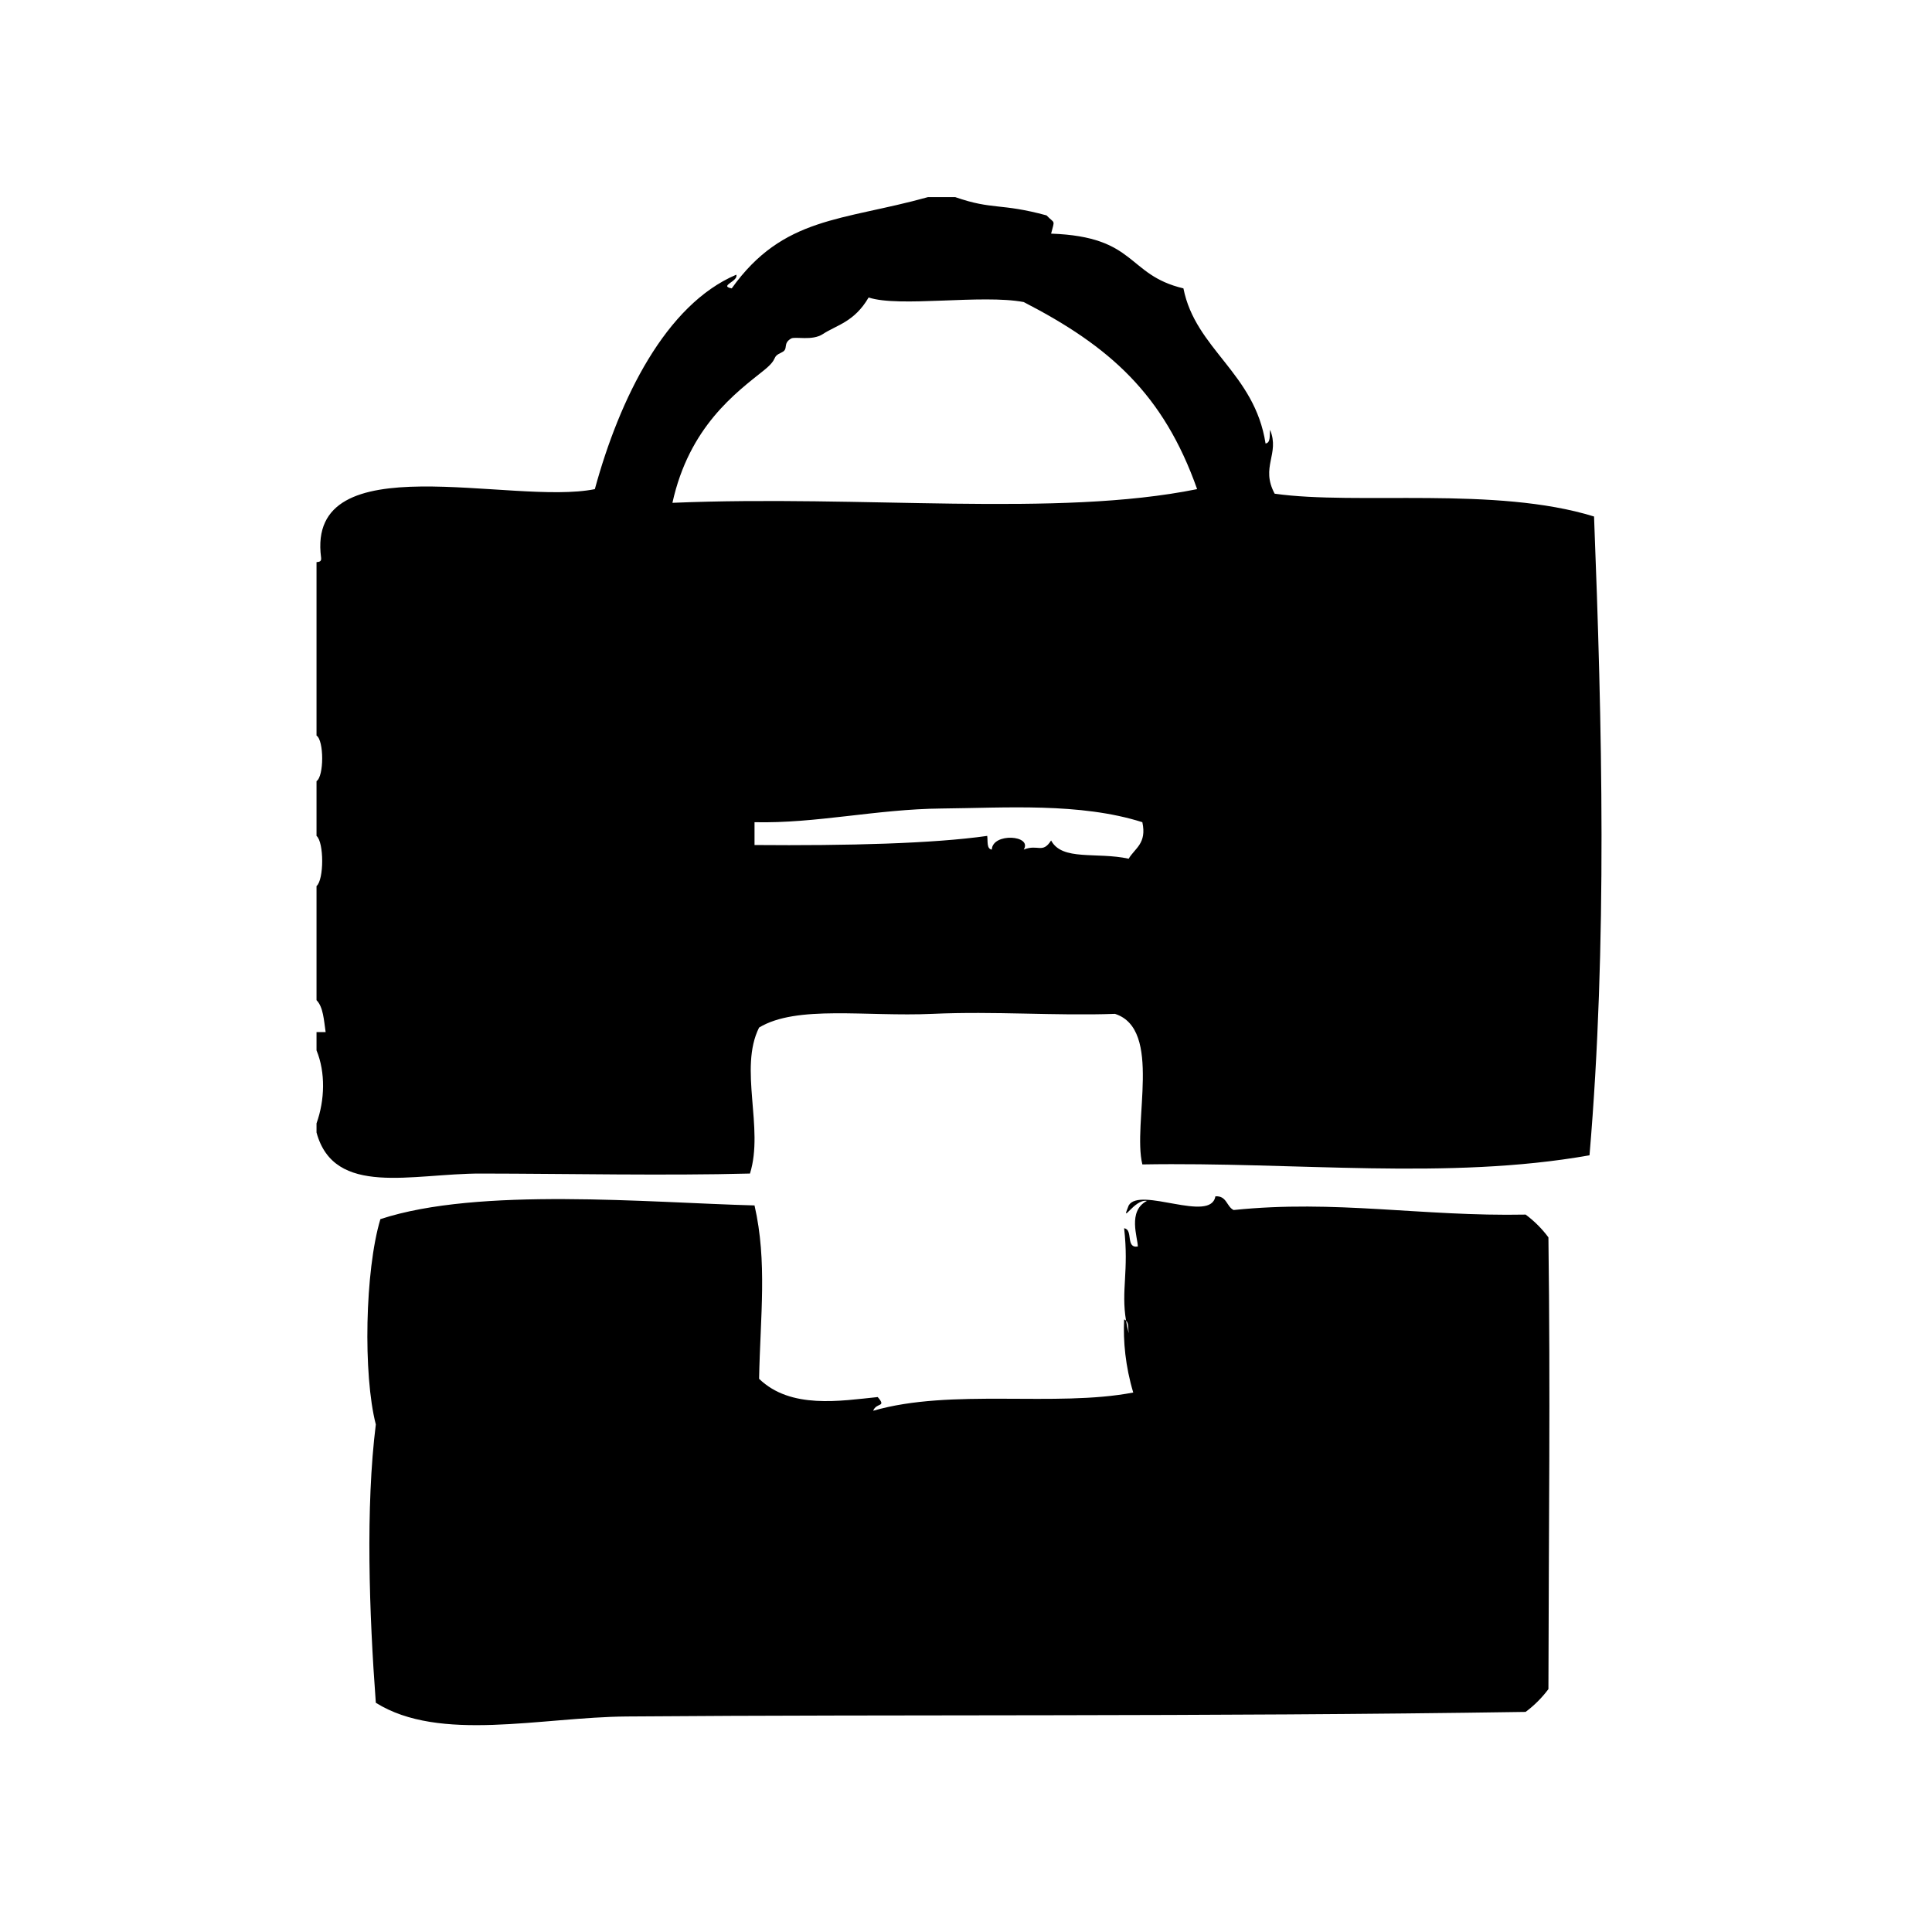
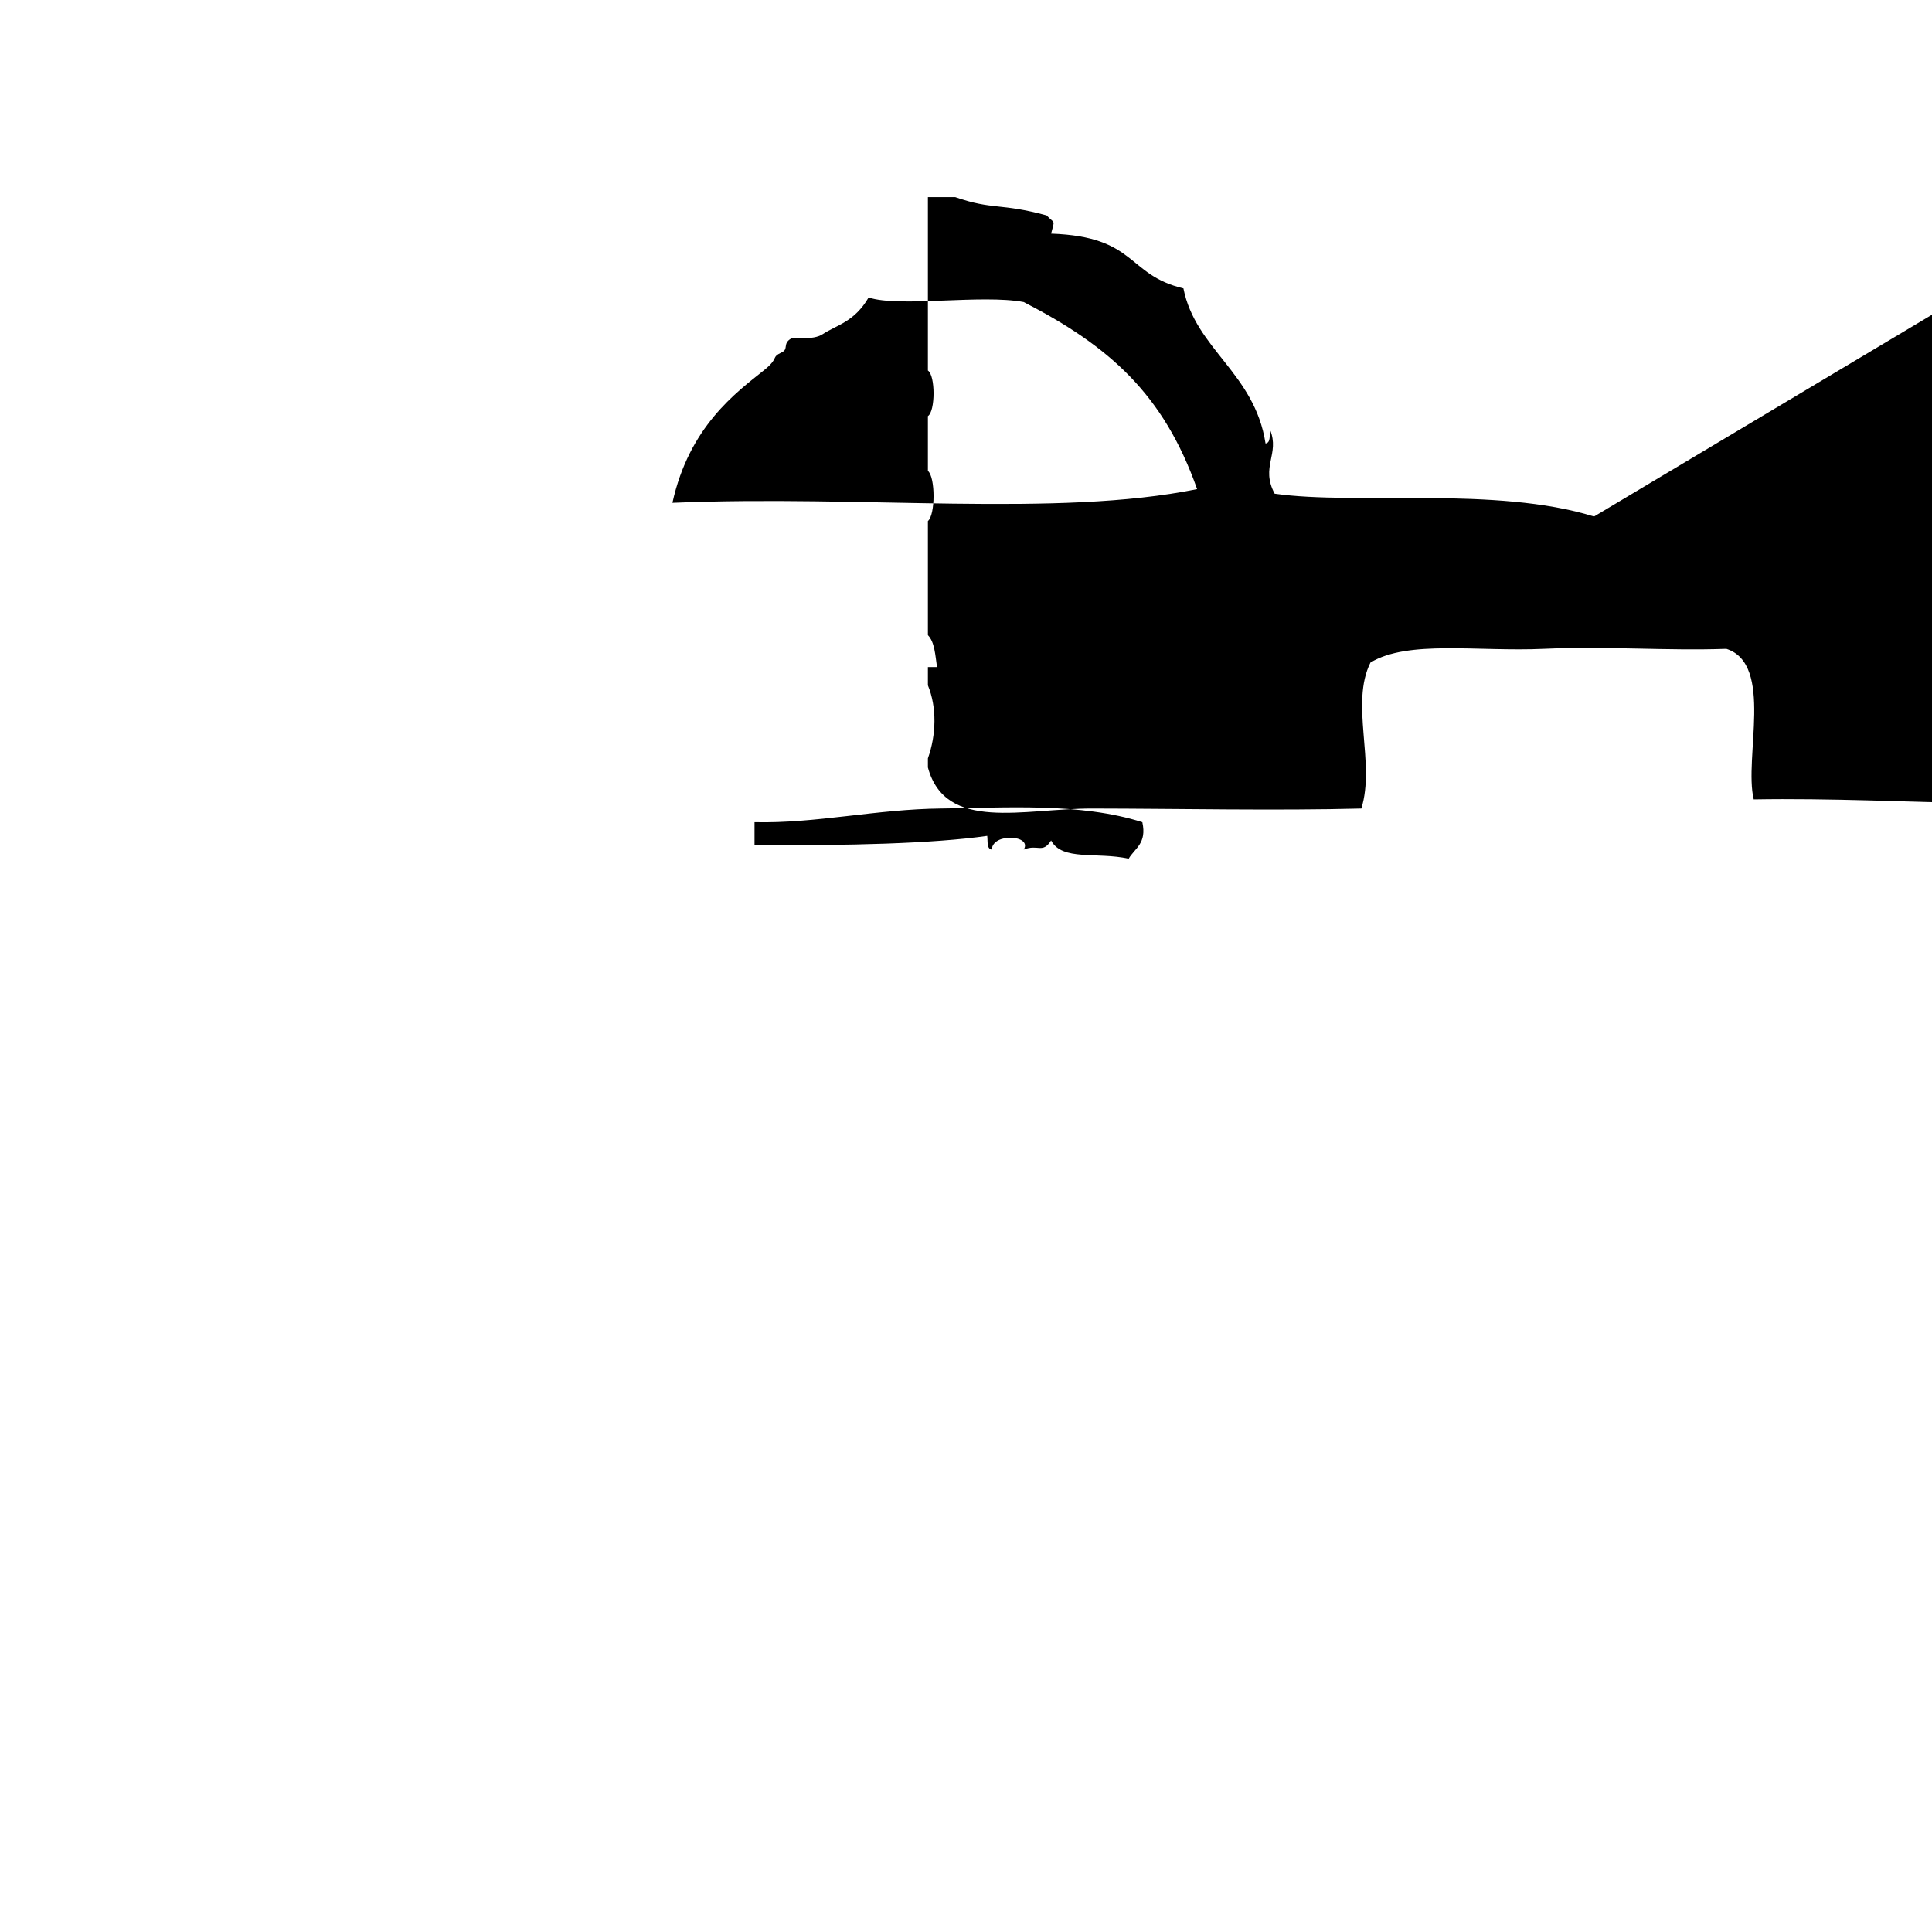
<svg xmlns="http://www.w3.org/2000/svg" fill="#000000" width="800px" height="800px" version="1.1" viewBox="144 144 512 512">
  <g fill-rule="evenodd">
-     <path d="m566.44 280.88c-26.066-8.074-62.832-2.961-84.641-6.047-3.82-7.106 1.406-10.473-1.211-16.93-0.188 1.422 0.211 3.43-1.203 3.629-2.902-18.746-18.574-24.965-21.766-41.109-15.203-3.613-12.172-13.703-35.066-14.508 1.004-3.883 1.027-2.508-1.211-4.836-12.281-3.336-14.188-1.367-24.184-4.836h-7.254c-22.715 6.332-38.344 5.074-51.992 24.184-3.5-0.676 1.855-1.883 1.211-3.629-18.676 7.926-30.918 32.762-37.484 56.828-21.957 4.449-76.59-12.348-72.547 18.137 0.137 1.043-0.406 1.133-1.211 1.211v45.949c2 1.305 2 10.793 0 12.09v14.508c2 1.691 2 11.609 0 13.301v30.23c1.797 1.828 1.949 5.309 2.418 8.469h-2.418v4.836c2.414 5.859 2.207 13.184 0 19.348v2.414c4.672 17.234 25.312 10.863 43.527 10.883 23.234 0.031 48.875 0.59 71.34 0 3.789-12.066-3.031-27.789 2.418-38.691 9.969-6.035 28.309-2.832 45.949-3.629 16.531-0.75 32.555 0.562 48.371 0 12.676 4.07 4.574 28.957 7.25 39.902 40.559-0.707 80.883 4.242 118.5-2.418 4.754-55.777 3.34-114.48 1.203-169.29zm-123.33 90.688c-8.484-1.844-17.648 0.66-20.555-4.836-2.312 3.617-3.465 0.883-7.254 2.418 2.371-3.828-8.254-4.543-8.465 0-1.414-0.195-1.02-2.207-1.211-3.629-14.16 2.031-37 2.629-61.668 2.418v-6.047c16.312 0.383 32.309-3.465 49.574-3.629 16.879-0.16 36.707-1.613 53.203 3.629 1.234 5.668-1.988 6.879-3.625 9.676zm-120.91-94.316c4.445-20.207 16.867-29.207 24.184-35.066 4.273-3.422 1.75-3.387 4.836-4.836 1.82-0.852 0.117-2.277 2.418-3.629 1.082-0.637 5.578 0.699 8.465-1.211 3.559-2.348 8.305-3.16 12.09-9.672 8.172 2.695 29.996-0.898 41.109 1.211 22.723 11.715 37.031 24.359 45.949 49.574-37.219 7.551-88.523 1.508-139.05 3.629z" />
-     <path d="m548.31 465.88c-27.539 0.539-50.352-4.012-77.387-1.211-1.898-0.922-1.805-3.836-4.836-3.629-1.195 7.18-20.027-2.672-22.973 2.414-2.281 5.598 1.484-1.82 4.836-1.203-5.203 2.684-2.414 9.73-2.418 12.086-3.336 0.523-1.133-4.508-3.629-4.836 1.305 11.375-0.848 16.348 0.508 24.48 0.734 0.613 0.539 2.144 0.707 3.332-0.312-1.18-0.523-2.273-0.707-3.332-0.145-0.121-0.273-0.266-0.508-0.301-0.273 5.664 0.328 12.395 2.418 19.352-20.574 3.953-48.23-1.176-68.926 4.836 0.906-2.289 3.606-0.84 1.211-3.633-9.91 1.004-23.059 3.269-31.438-4.836 0.324-16.688 2.207-31.02-1.211-45.949-27.988-0.734-73.109-4.949-99.148 3.633-4.098 13.621-4.613 41.258-1.211 54.41-2.742 21.922-1.758 50.148 0 73.758 16.898 10.594 43.852 3.809 66.504 3.633 72.695-0.586 152.65 0.105 238.2-1.211 2.312-1.723 4.324-3.734 6.047-6.047 0.086-44.586 0.535-77.316 0-119.71-1.715-2.309-3.731-4.32-6.039-6.039z" />
+     <path d="m566.44 280.88c-26.066-8.074-62.832-2.961-84.641-6.047-3.82-7.106 1.406-10.473-1.211-16.93-0.188 1.422 0.211 3.43-1.203 3.629-2.902-18.746-18.574-24.965-21.766-41.109-15.203-3.613-12.172-13.703-35.066-14.508 1.004-3.883 1.027-2.508-1.211-4.836-12.281-3.336-14.188-1.367-24.184-4.836h-7.254v45.949c2 1.305 2 10.793 0 12.09v14.508c2 1.691 2 11.609 0 13.301v30.23c1.797 1.828 1.949 5.309 2.418 8.469h-2.418v4.836c2.414 5.859 2.207 13.184 0 19.348v2.414c4.672 17.234 25.312 10.863 43.527 10.883 23.234 0.031 48.875 0.59 71.34 0 3.789-12.066-3.031-27.789 2.418-38.691 9.969-6.035 28.309-2.832 45.949-3.629 16.531-0.75 32.555 0.562 48.371 0 12.676 4.07 4.574 28.957 7.25 39.902 40.559-0.707 80.883 4.242 118.5-2.418 4.754-55.777 3.34-114.48 1.203-169.29zm-123.33 90.688c-8.484-1.844-17.648 0.66-20.555-4.836-2.312 3.617-3.465 0.883-7.254 2.418 2.371-3.828-8.254-4.543-8.465 0-1.414-0.195-1.02-2.207-1.211-3.629-14.16 2.031-37 2.629-61.668 2.418v-6.047c16.312 0.383 32.309-3.465 49.574-3.629 16.879-0.16 36.707-1.613 53.203 3.629 1.234 5.668-1.988 6.879-3.625 9.676zm-120.91-94.316c4.445-20.207 16.867-29.207 24.184-35.066 4.273-3.422 1.75-3.387 4.836-4.836 1.82-0.852 0.117-2.277 2.418-3.629 1.082-0.637 5.578 0.699 8.465-1.211 3.559-2.348 8.305-3.16 12.09-9.672 8.172 2.695 29.996-0.898 41.109 1.211 22.723 11.715 37.031 24.359 45.949 49.574-37.219 7.551-88.523 1.508-139.05 3.629z" />
  </g>
</svg>